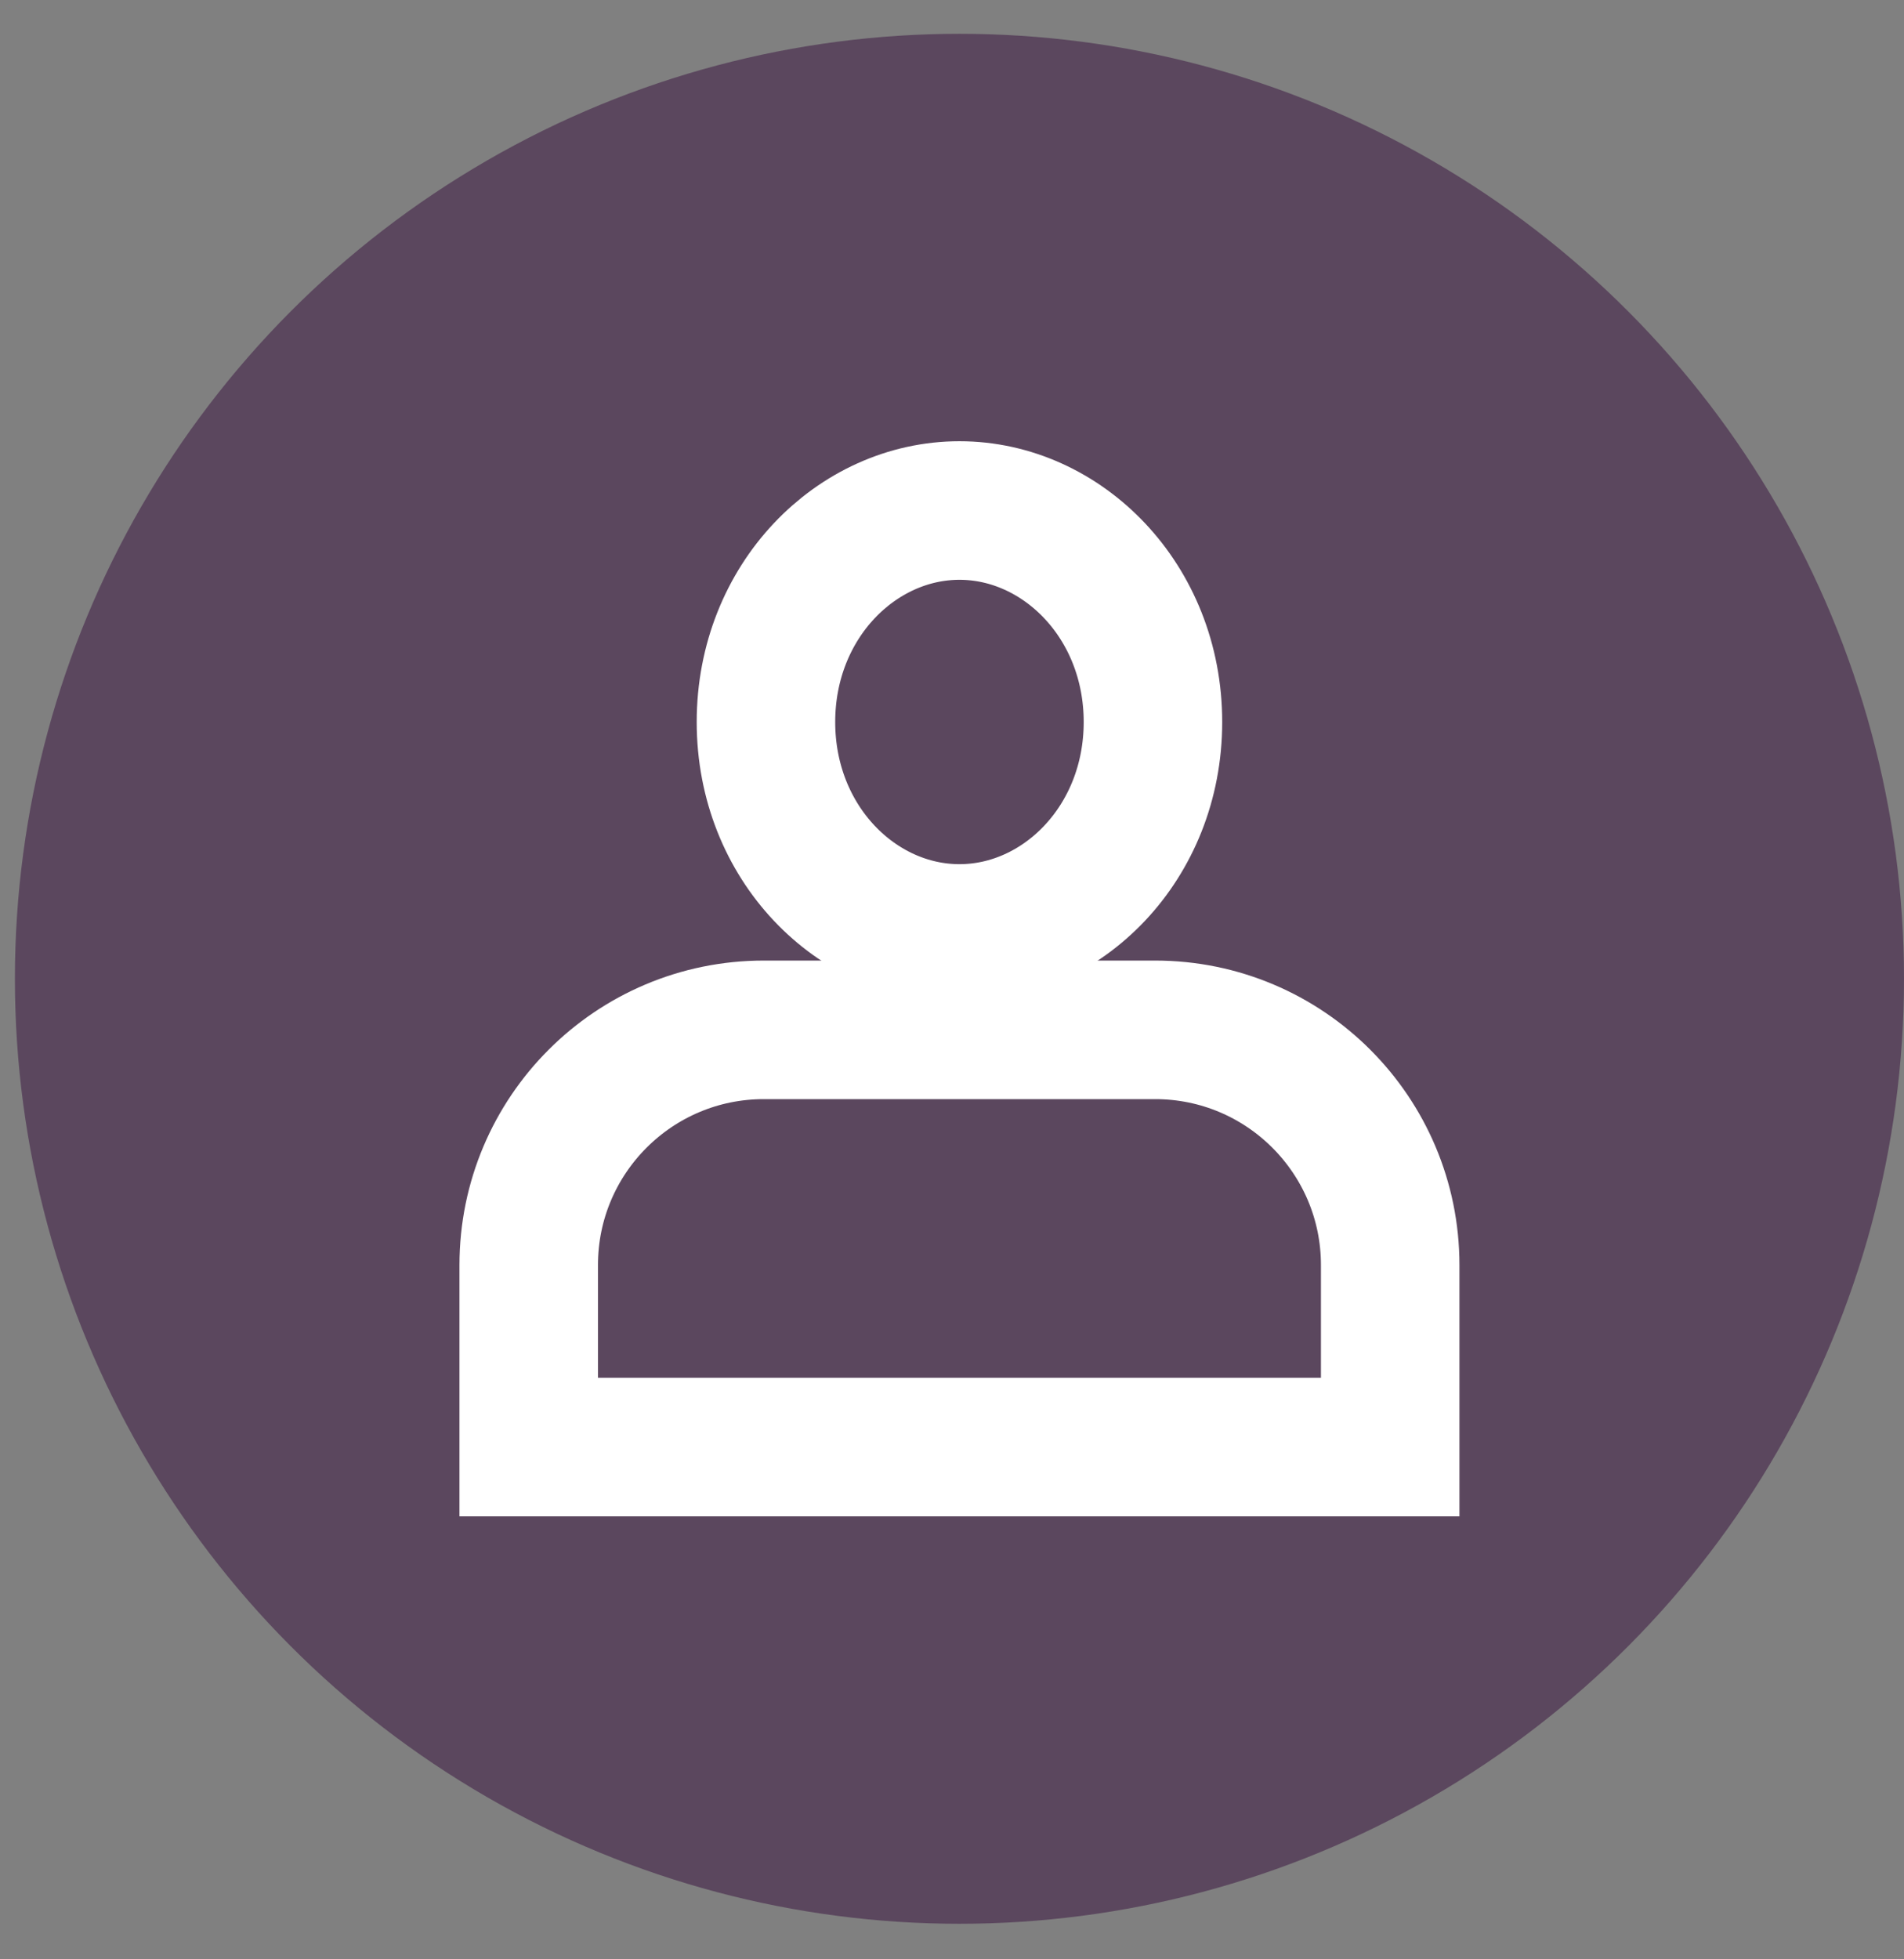
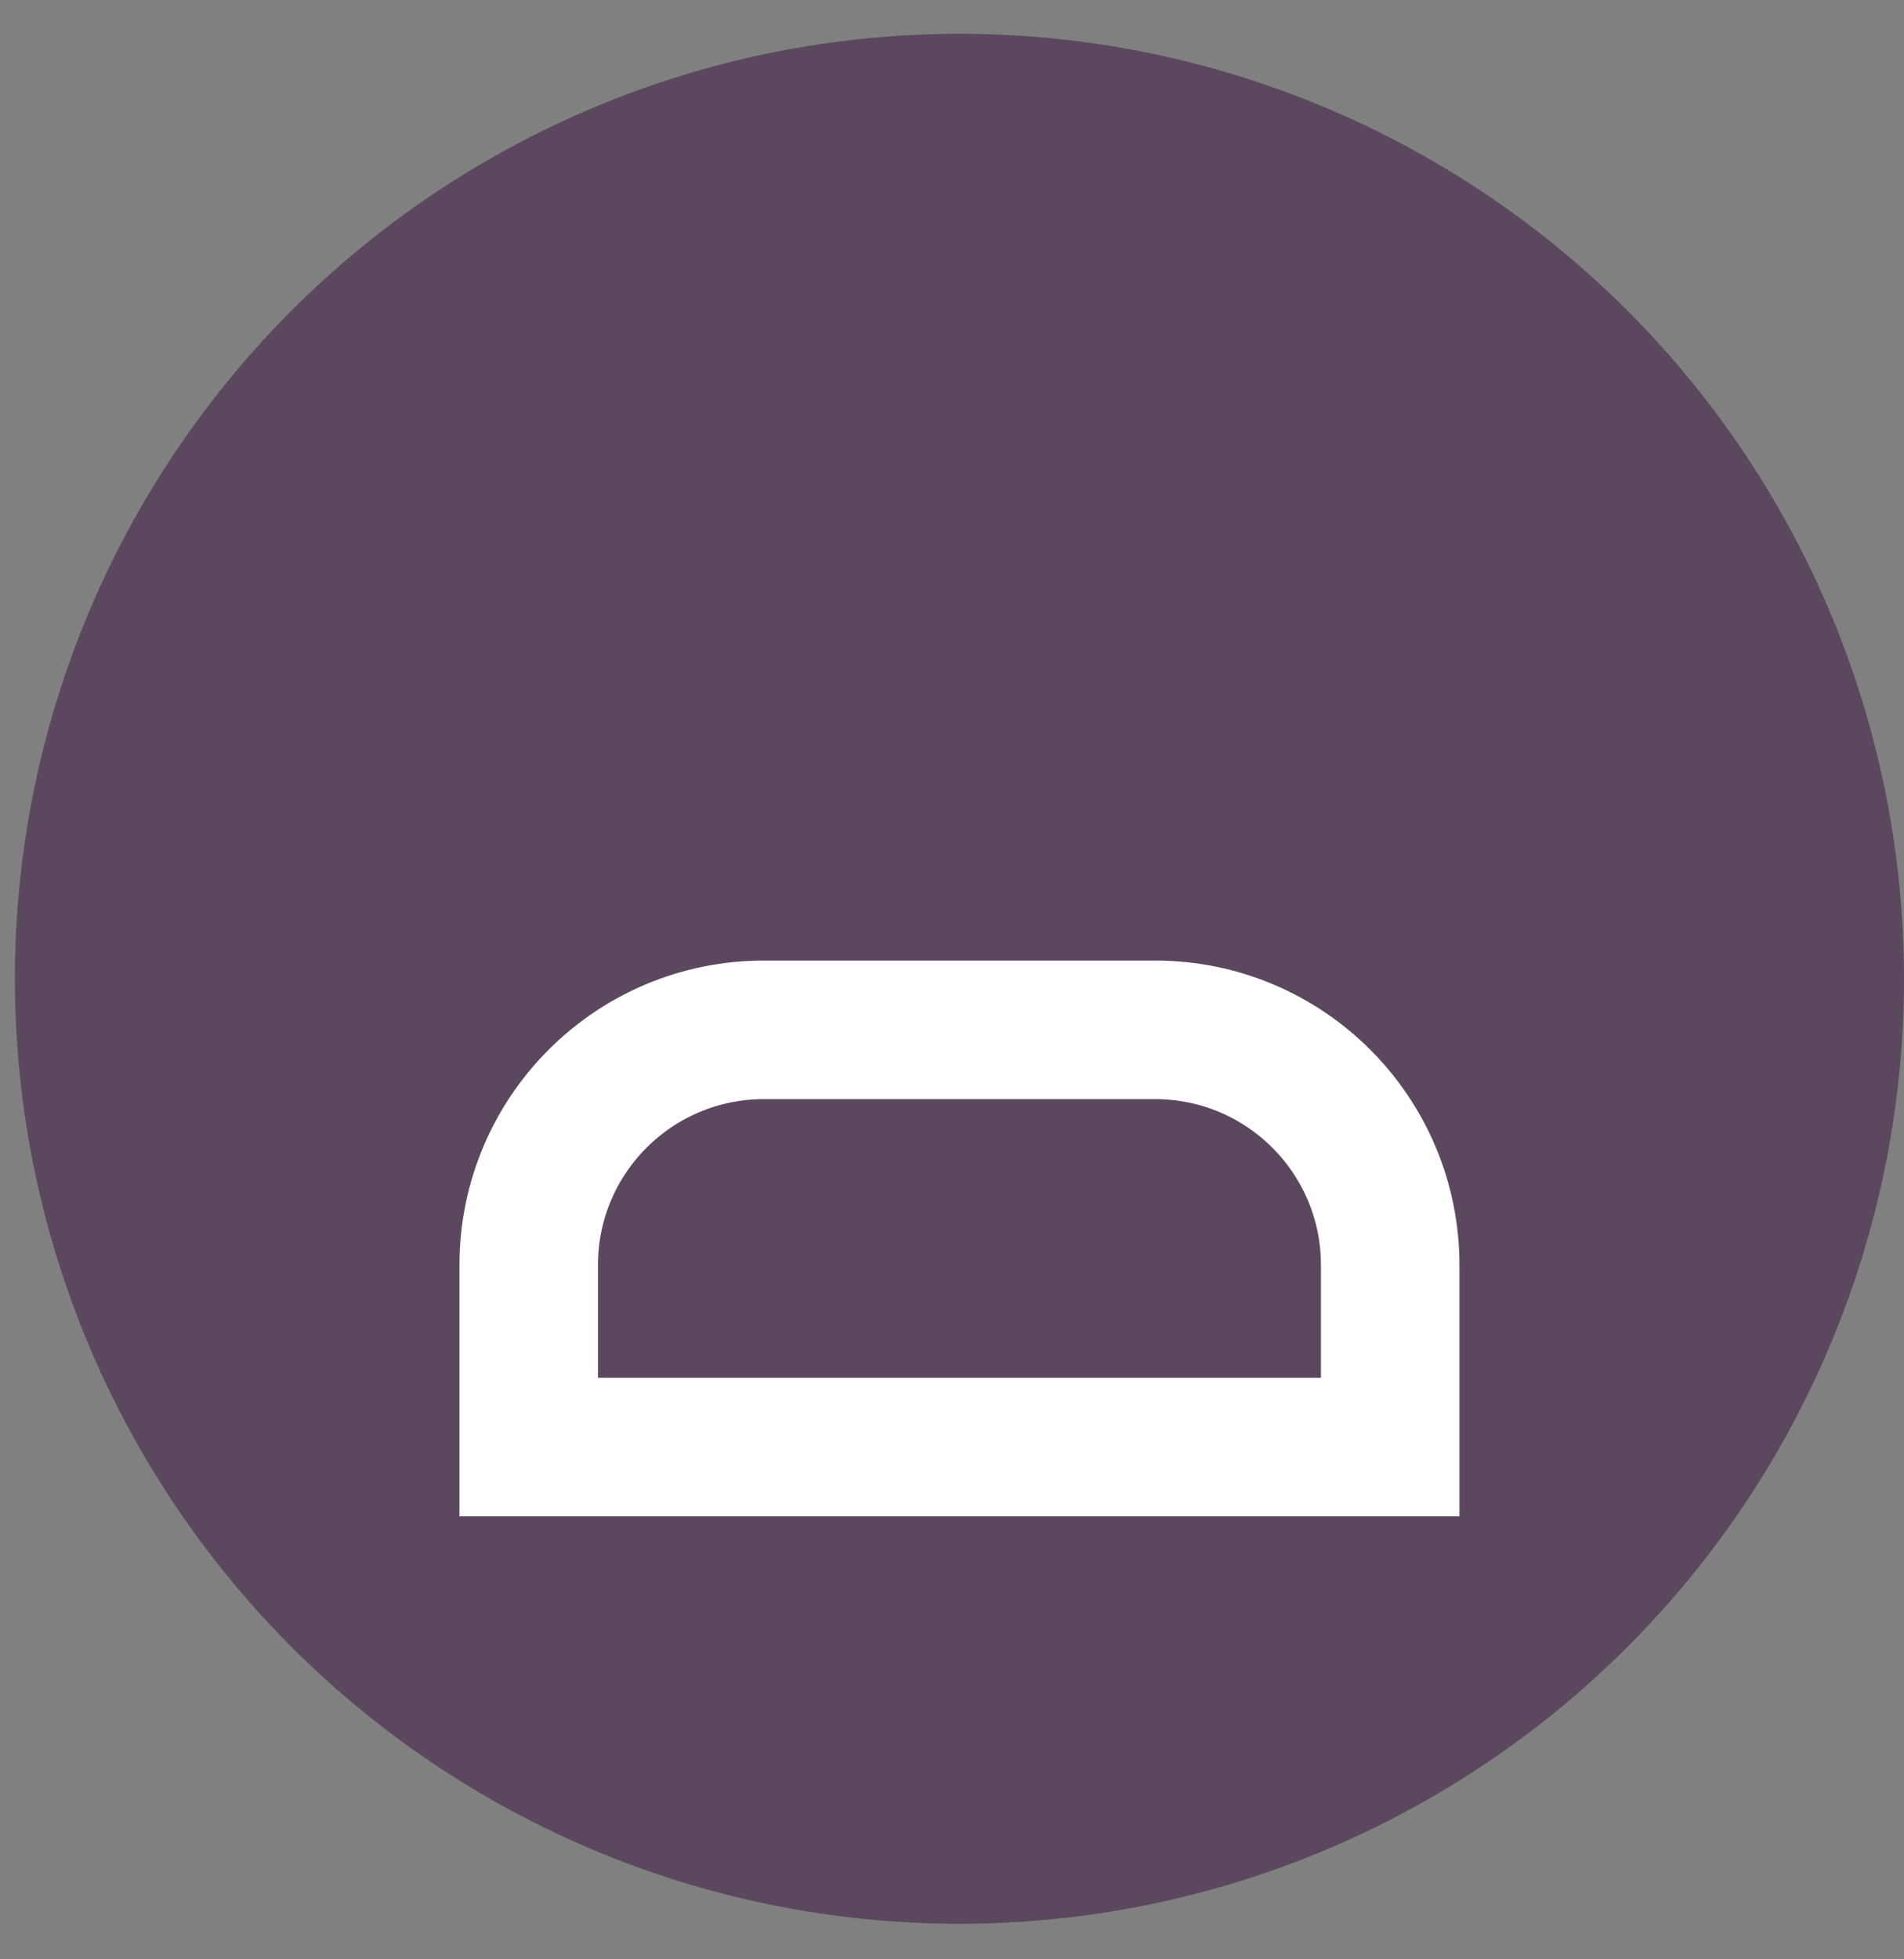
<svg xmlns="http://www.w3.org/2000/svg" width="35" height="36" viewBox="0 0 35 36" fill="none">
  <rect x="0" y="0" width="35" height="36" fill="#808080" stroke="none" />
  <circle cx="17.637" cy="17.984" r="17.363" fill="#5B475E" />
  <path d="M9.719 23.244C9.719 20.857 11.654 18.922 14.041 18.922H21.233C23.62 18.922 25.555 20.857 25.555 23.244V26.588H9.719V23.244Z" stroke="white" stroke-width="2.546" />
-   <path d="M21.194 13.266C21.194 15.492 19.524 17.151 17.637 17.151C15.75 17.151 14.08 15.492 14.08 13.266C14.08 11.04 15.75 9.38 17.637 9.38C19.524 9.38 21.194 11.04 21.194 13.266Z" stroke="white" stroke-width="2.546" />
</svg>